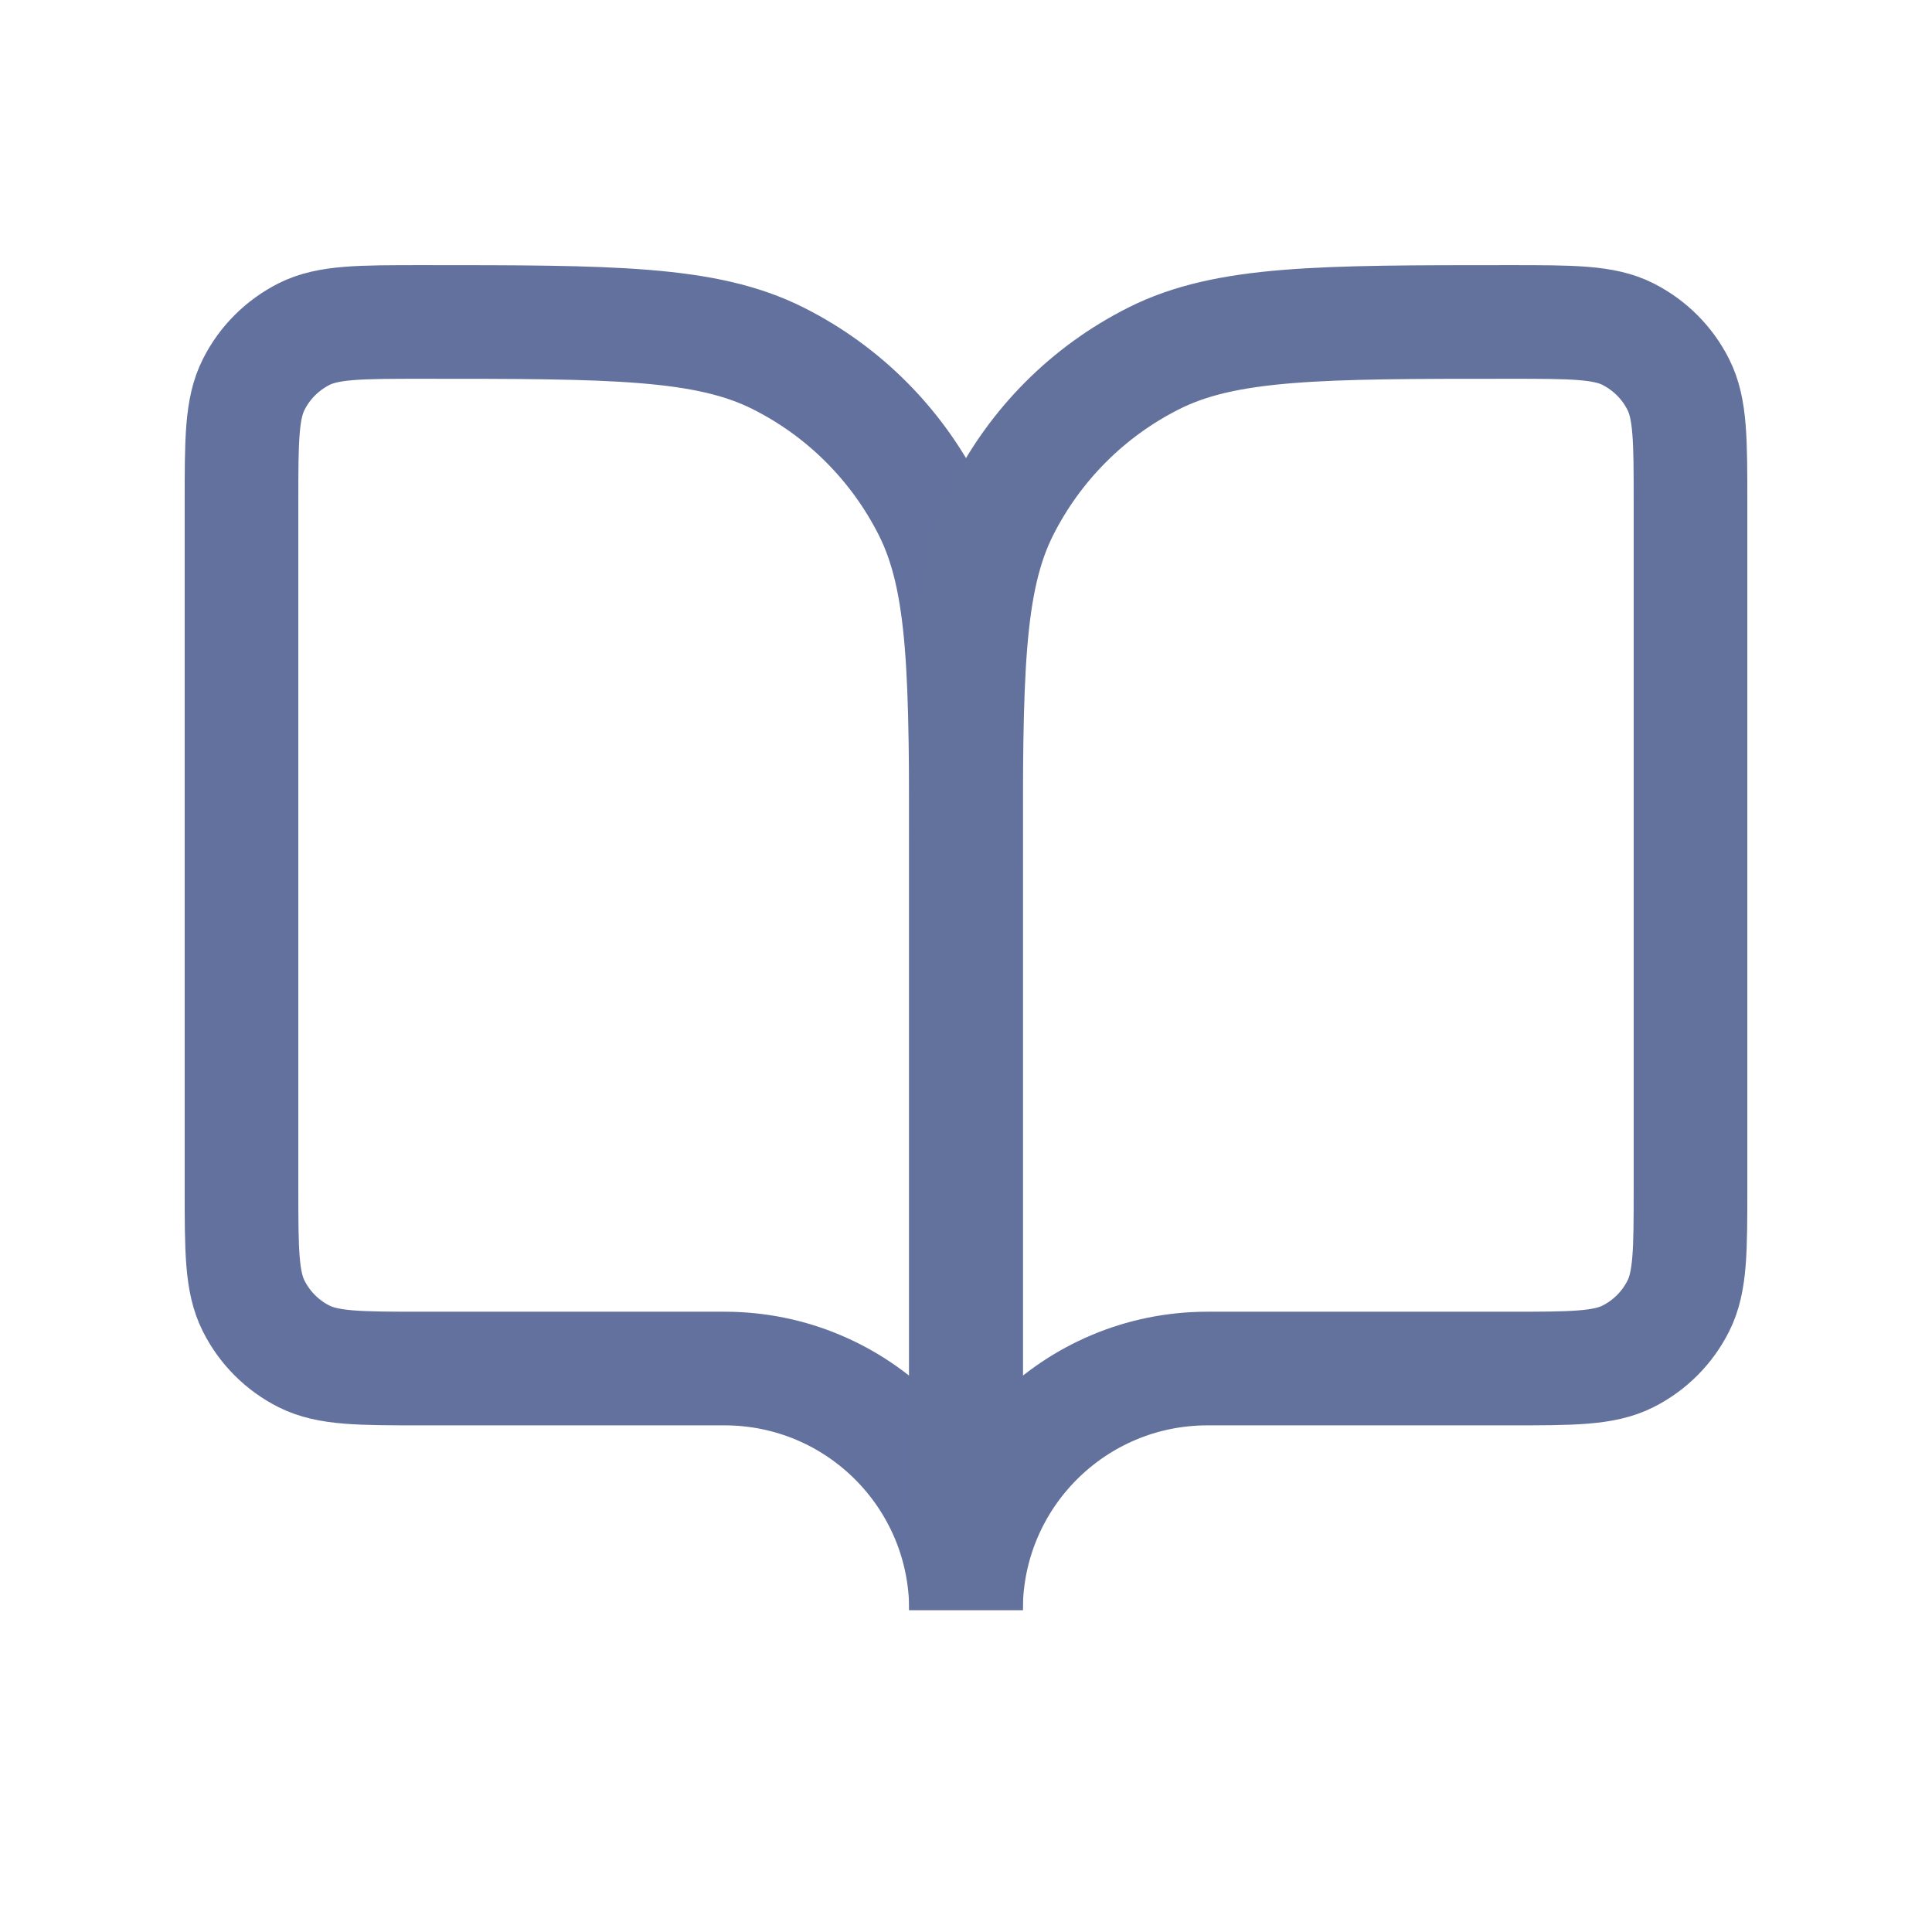
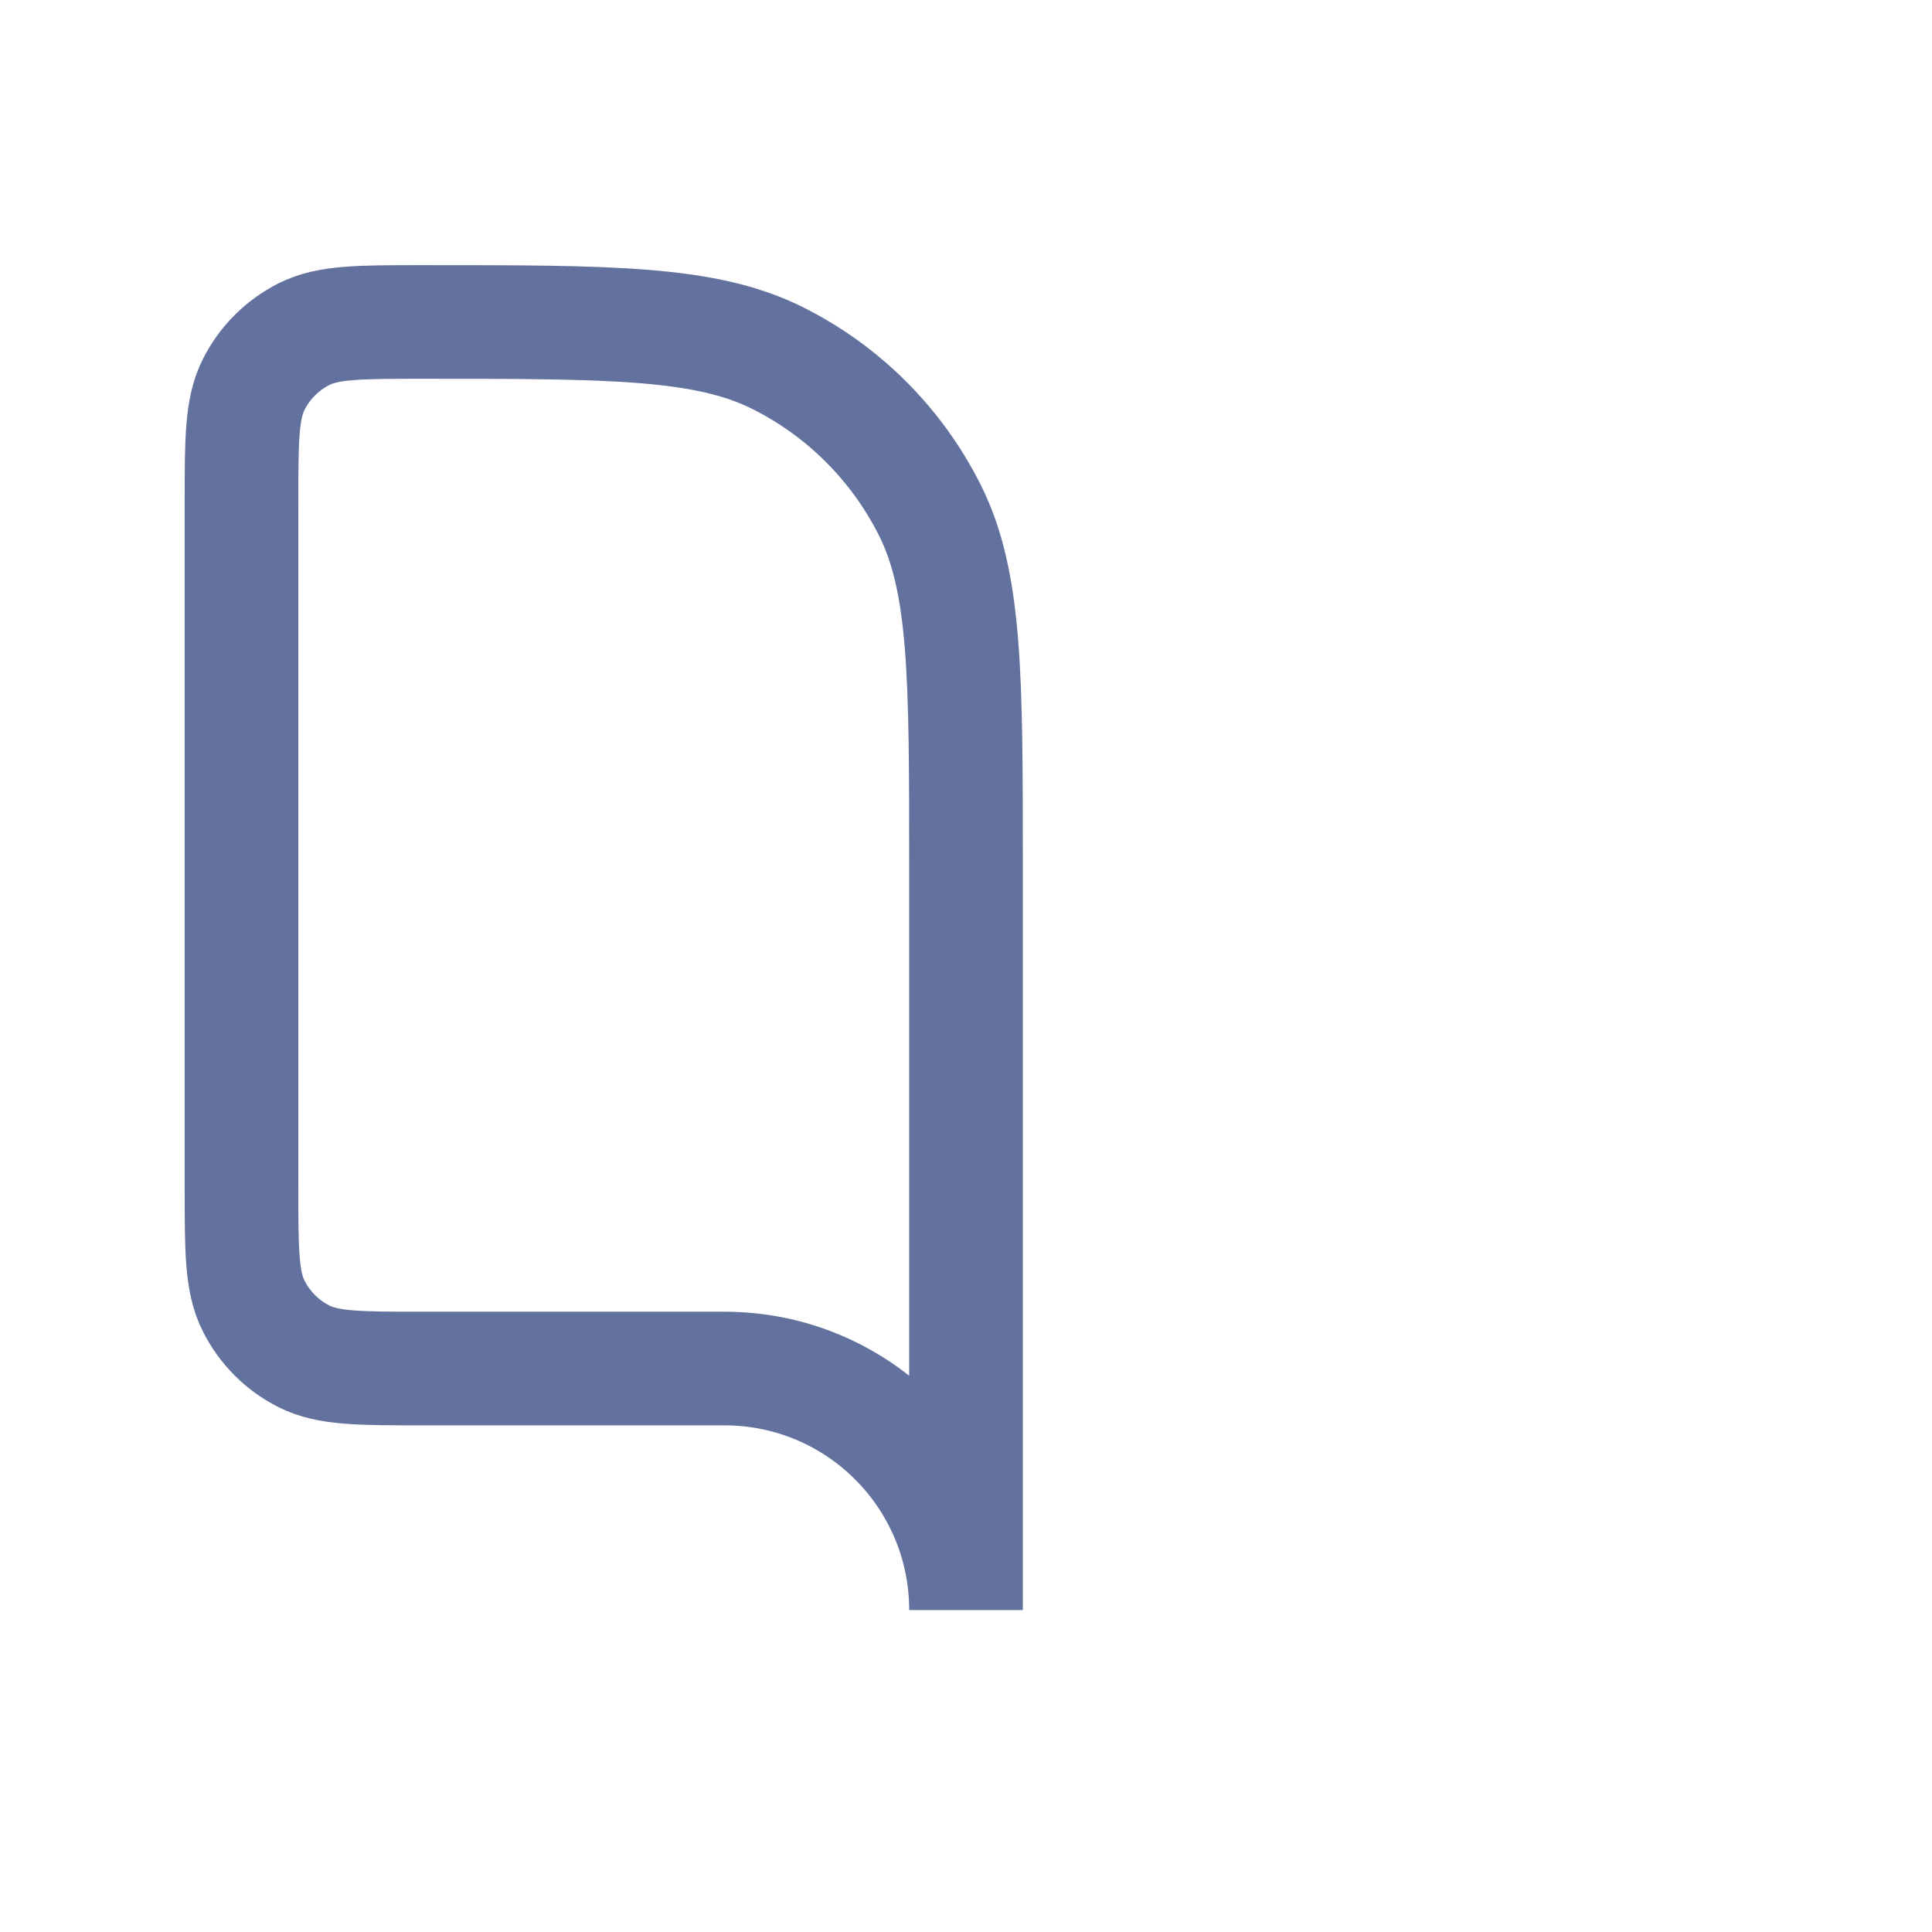
<svg xmlns="http://www.w3.org/2000/svg" width="17" height="17" viewBox="0 0 17 17" fill="none">
  <path d="M3.719 12.042H6.375C7.549 12.042 8.5 12.993 8.5 14.167V7.615C8.5 5.952 8.5 5.121 8.18 4.485C7.89 3.91 7.424 3.443 6.849 3.154C6.212 2.833 5.381 2.833 3.719 2.833C3.165 2.833 2.888 2.833 2.675 2.94C2.484 3.037 2.328 3.192 2.232 3.384C2.125 3.596 2.125 3.873 2.125 4.427V10.448C2.125 11.002 2.125 11.279 2.232 11.491C2.328 11.683 2.484 11.839 2.675 11.935C2.888 12.042 3.165 12.042 3.719 12.042Z" stroke="#62719D" />
-   <path d="M13.281 12.042H10.625C9.451 12.042 8.5 12.993 8.5 14.167V7.615C8.5 5.952 8.5 5.121 8.82 4.485C9.11 3.91 9.576 3.443 10.151 3.154C10.787 2.833 11.619 2.833 13.281 2.833C13.835 2.833 14.113 2.833 14.325 2.94C14.516 3.037 14.672 3.192 14.768 3.384C14.875 3.596 14.875 3.873 14.875 4.427V10.448C14.875 11.002 14.875 11.279 14.768 11.491C14.672 11.683 14.516 11.839 14.325 11.935C14.113 12.042 13.835 12.042 13.281 12.042Z" stroke="#63719D" />
</svg>